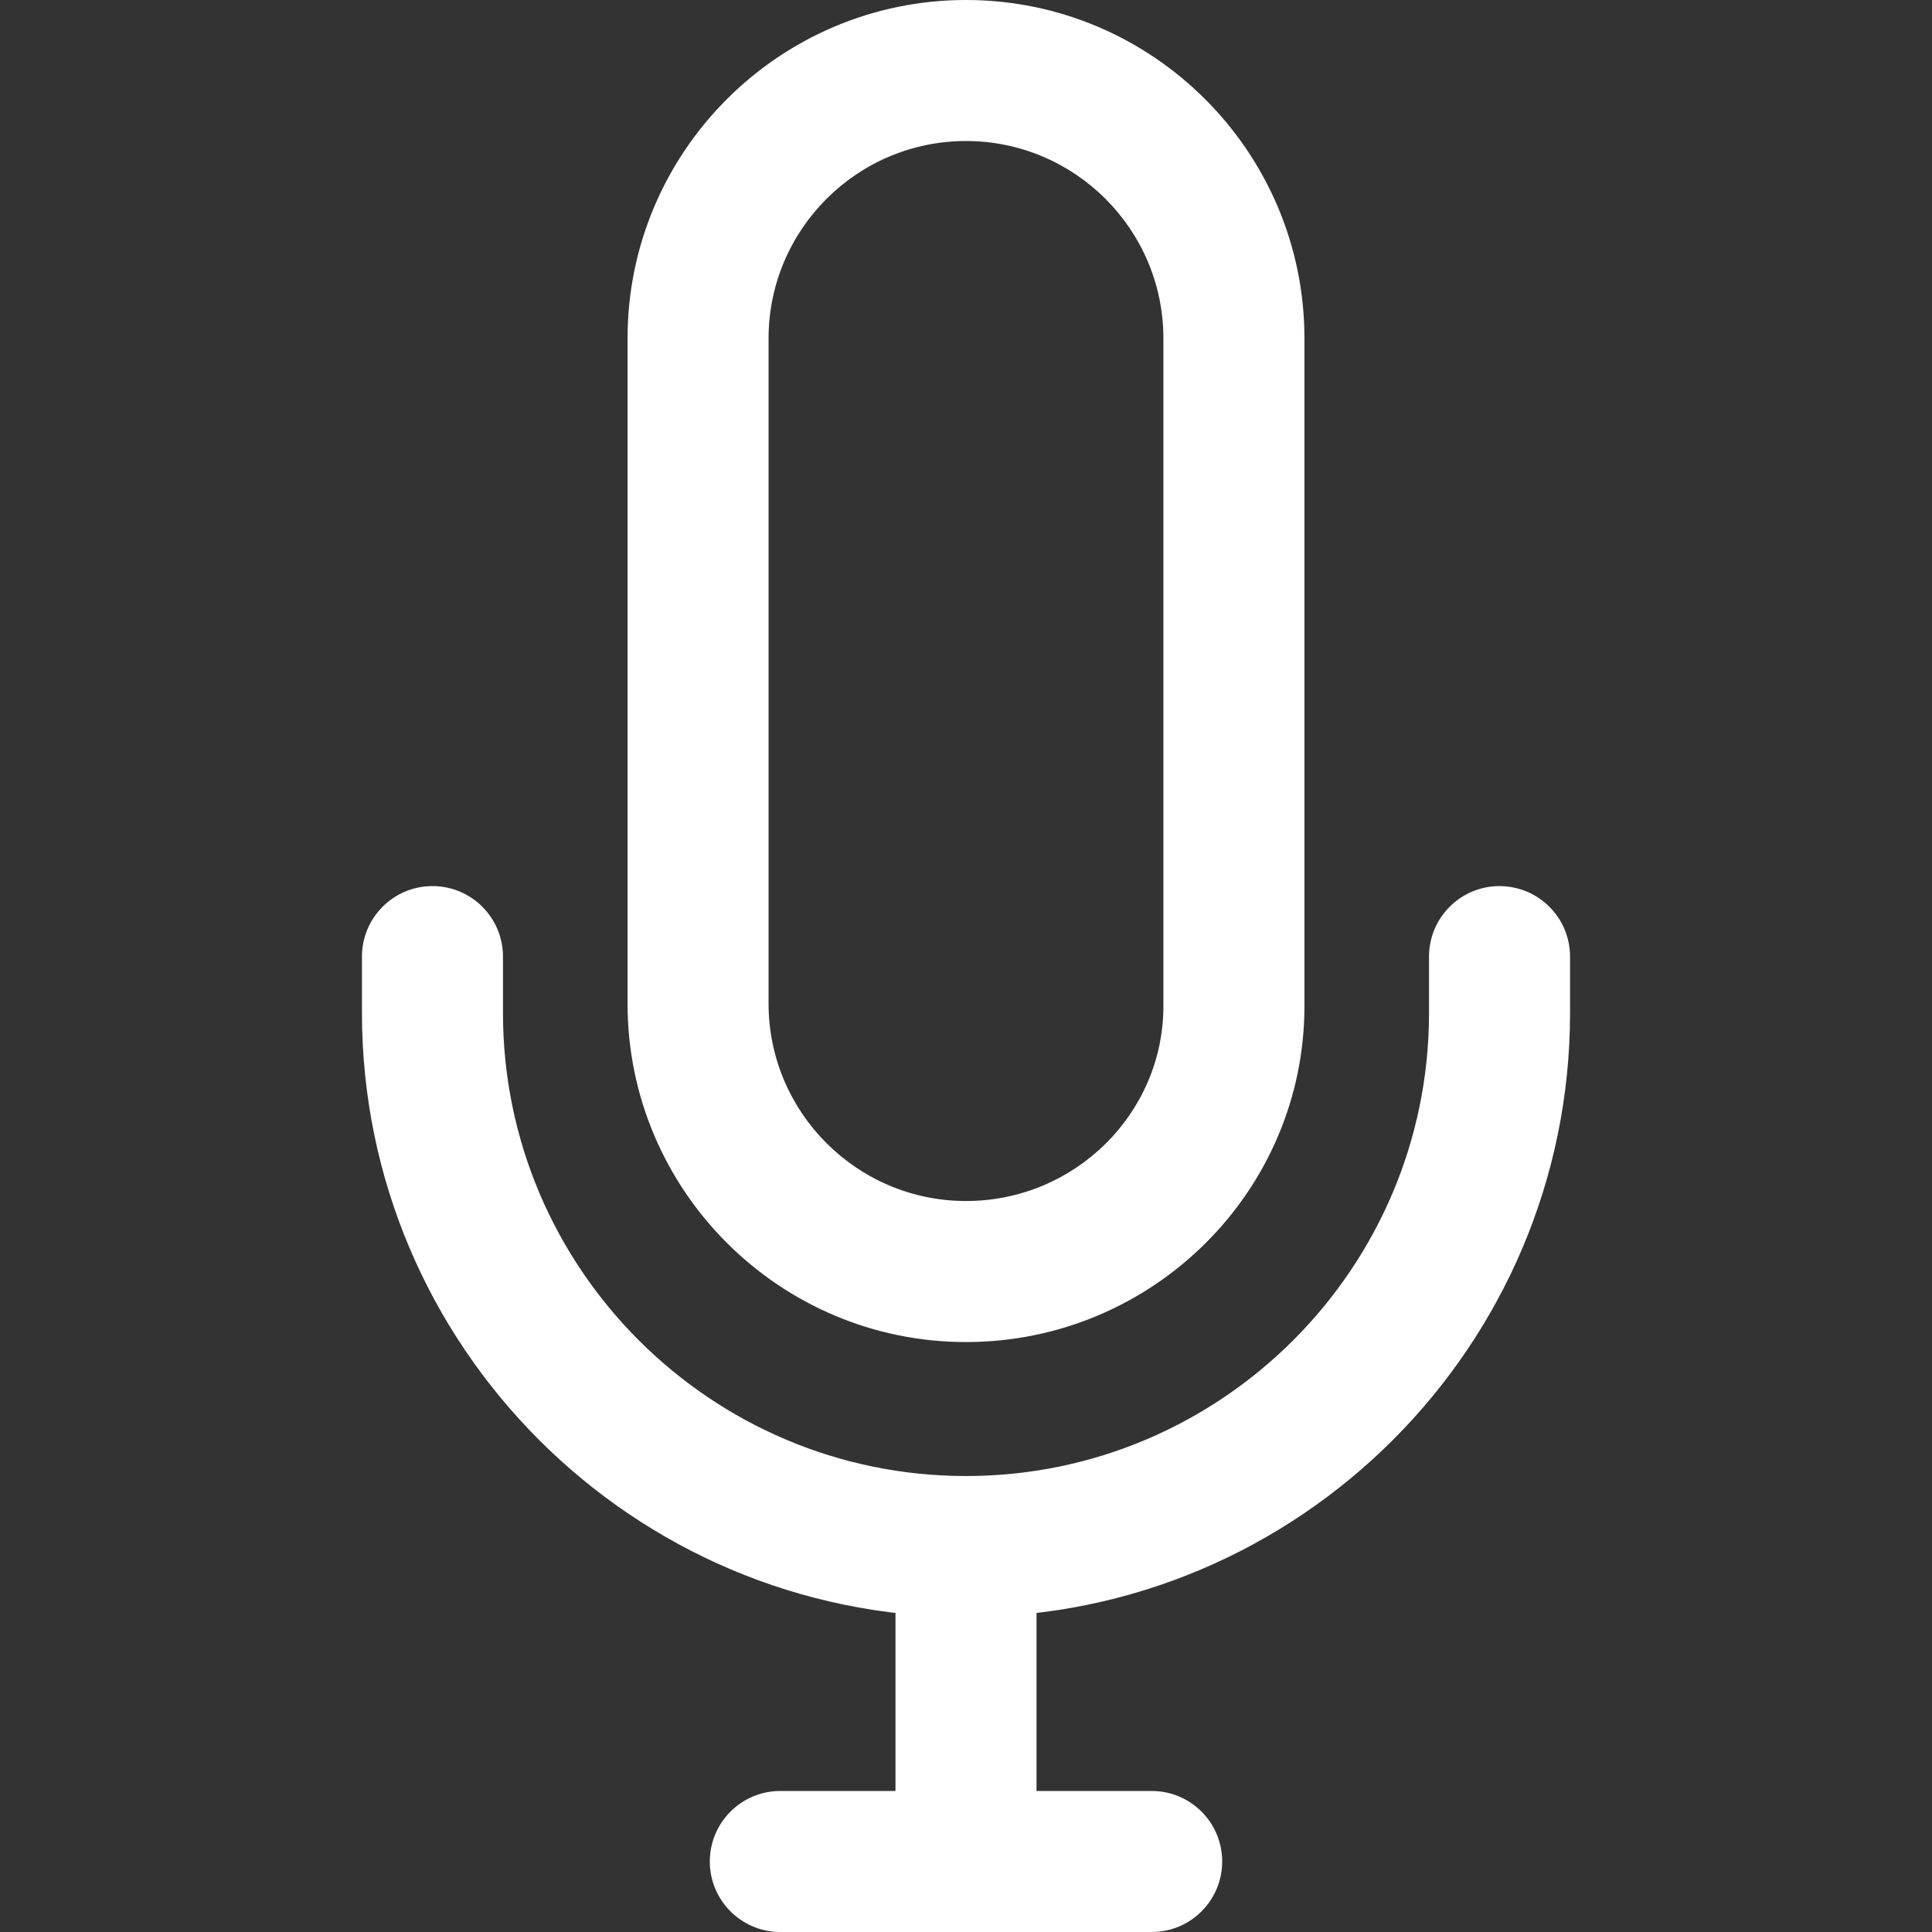
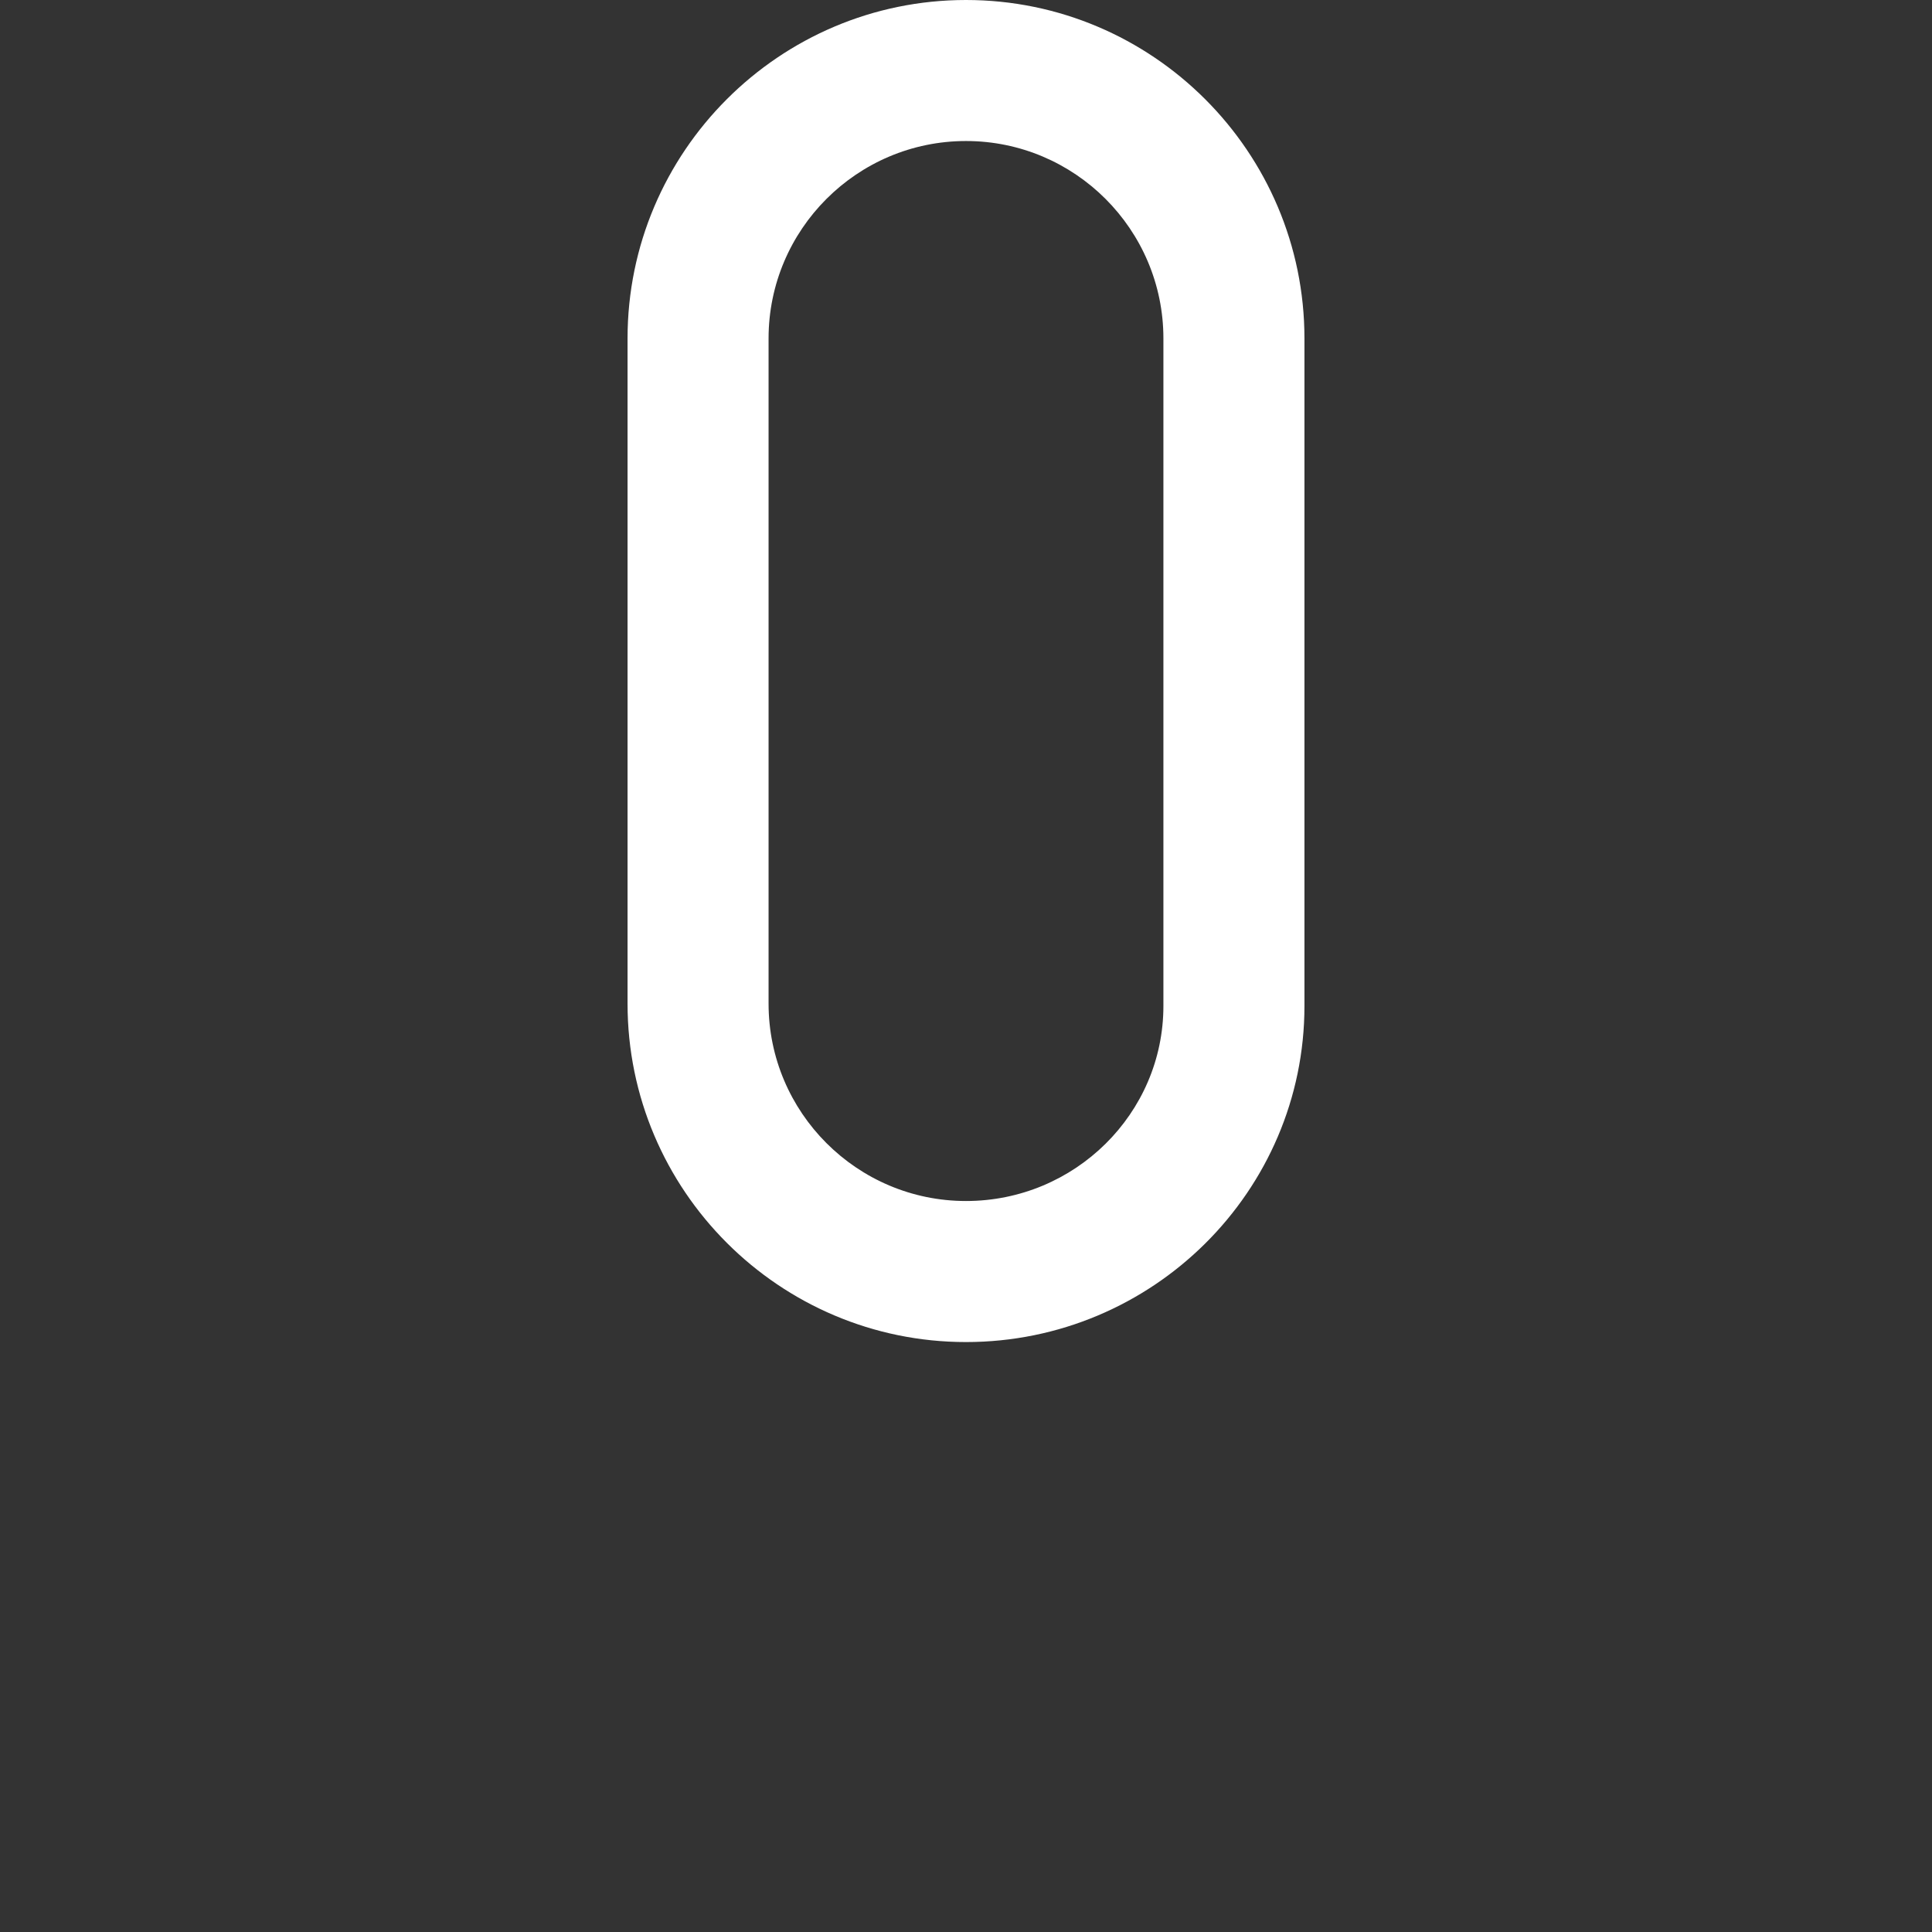
<svg xmlns="http://www.w3.org/2000/svg" viewBox="0 0 512 512" fill="white">
  <rect x="0" y="0" width="512" height="512" fill="#333333" stroke="none" />
  <path d="M256,0c-49.456,0-89.693,40.237-89.693,89.693v176.279c0,49.45,40.237,89.687,89.693,89.687c49.456,0,89.693-39.957,89.693-89.071V89.693C345.693,40.237,305.456,0,256,0z M308.315,266.583c0,28.503-23.47,51.698-52.315,51.698s-52.321-23.464-52.321-52.315V89.693c0-28.851,23.47-52.321,52.321-52.321s52.321,23.47,52.315,52.321V266.583z" />
-   <rect x="237.314" y="409.226" width="37.372" height="84.088" />
-   <path d="M305.207,474.628h-98.414c-10.321,0-18.686,8.365-18.686,18.686c0,10.321,8.365,18.686,18.686,18.686h98.414c10.321,0,18.686-8.365,18.686-18.686C323.893,482.993,315.528,474.628,305.207,474.628z" />
-   <path d="M397.392,234.822c-10.321,0-18.686,8.365-18.686,18.686v14.949c0,67.656-55.049,122.706-122.706,122.706c-67.662,0-122.706-55.049-122.706-122.706v-14.949c0-10.321-8.365-18.686-18.686-18.686s-18.686,8.365-18.686,18.686v14.949c0,88.267,71.811,160.078,160.078,160.078s160.078-71.811,160.078-160.078v-14.949C416.078,243.188,407.713,234.822,397.32,234.822z" />
</svg>